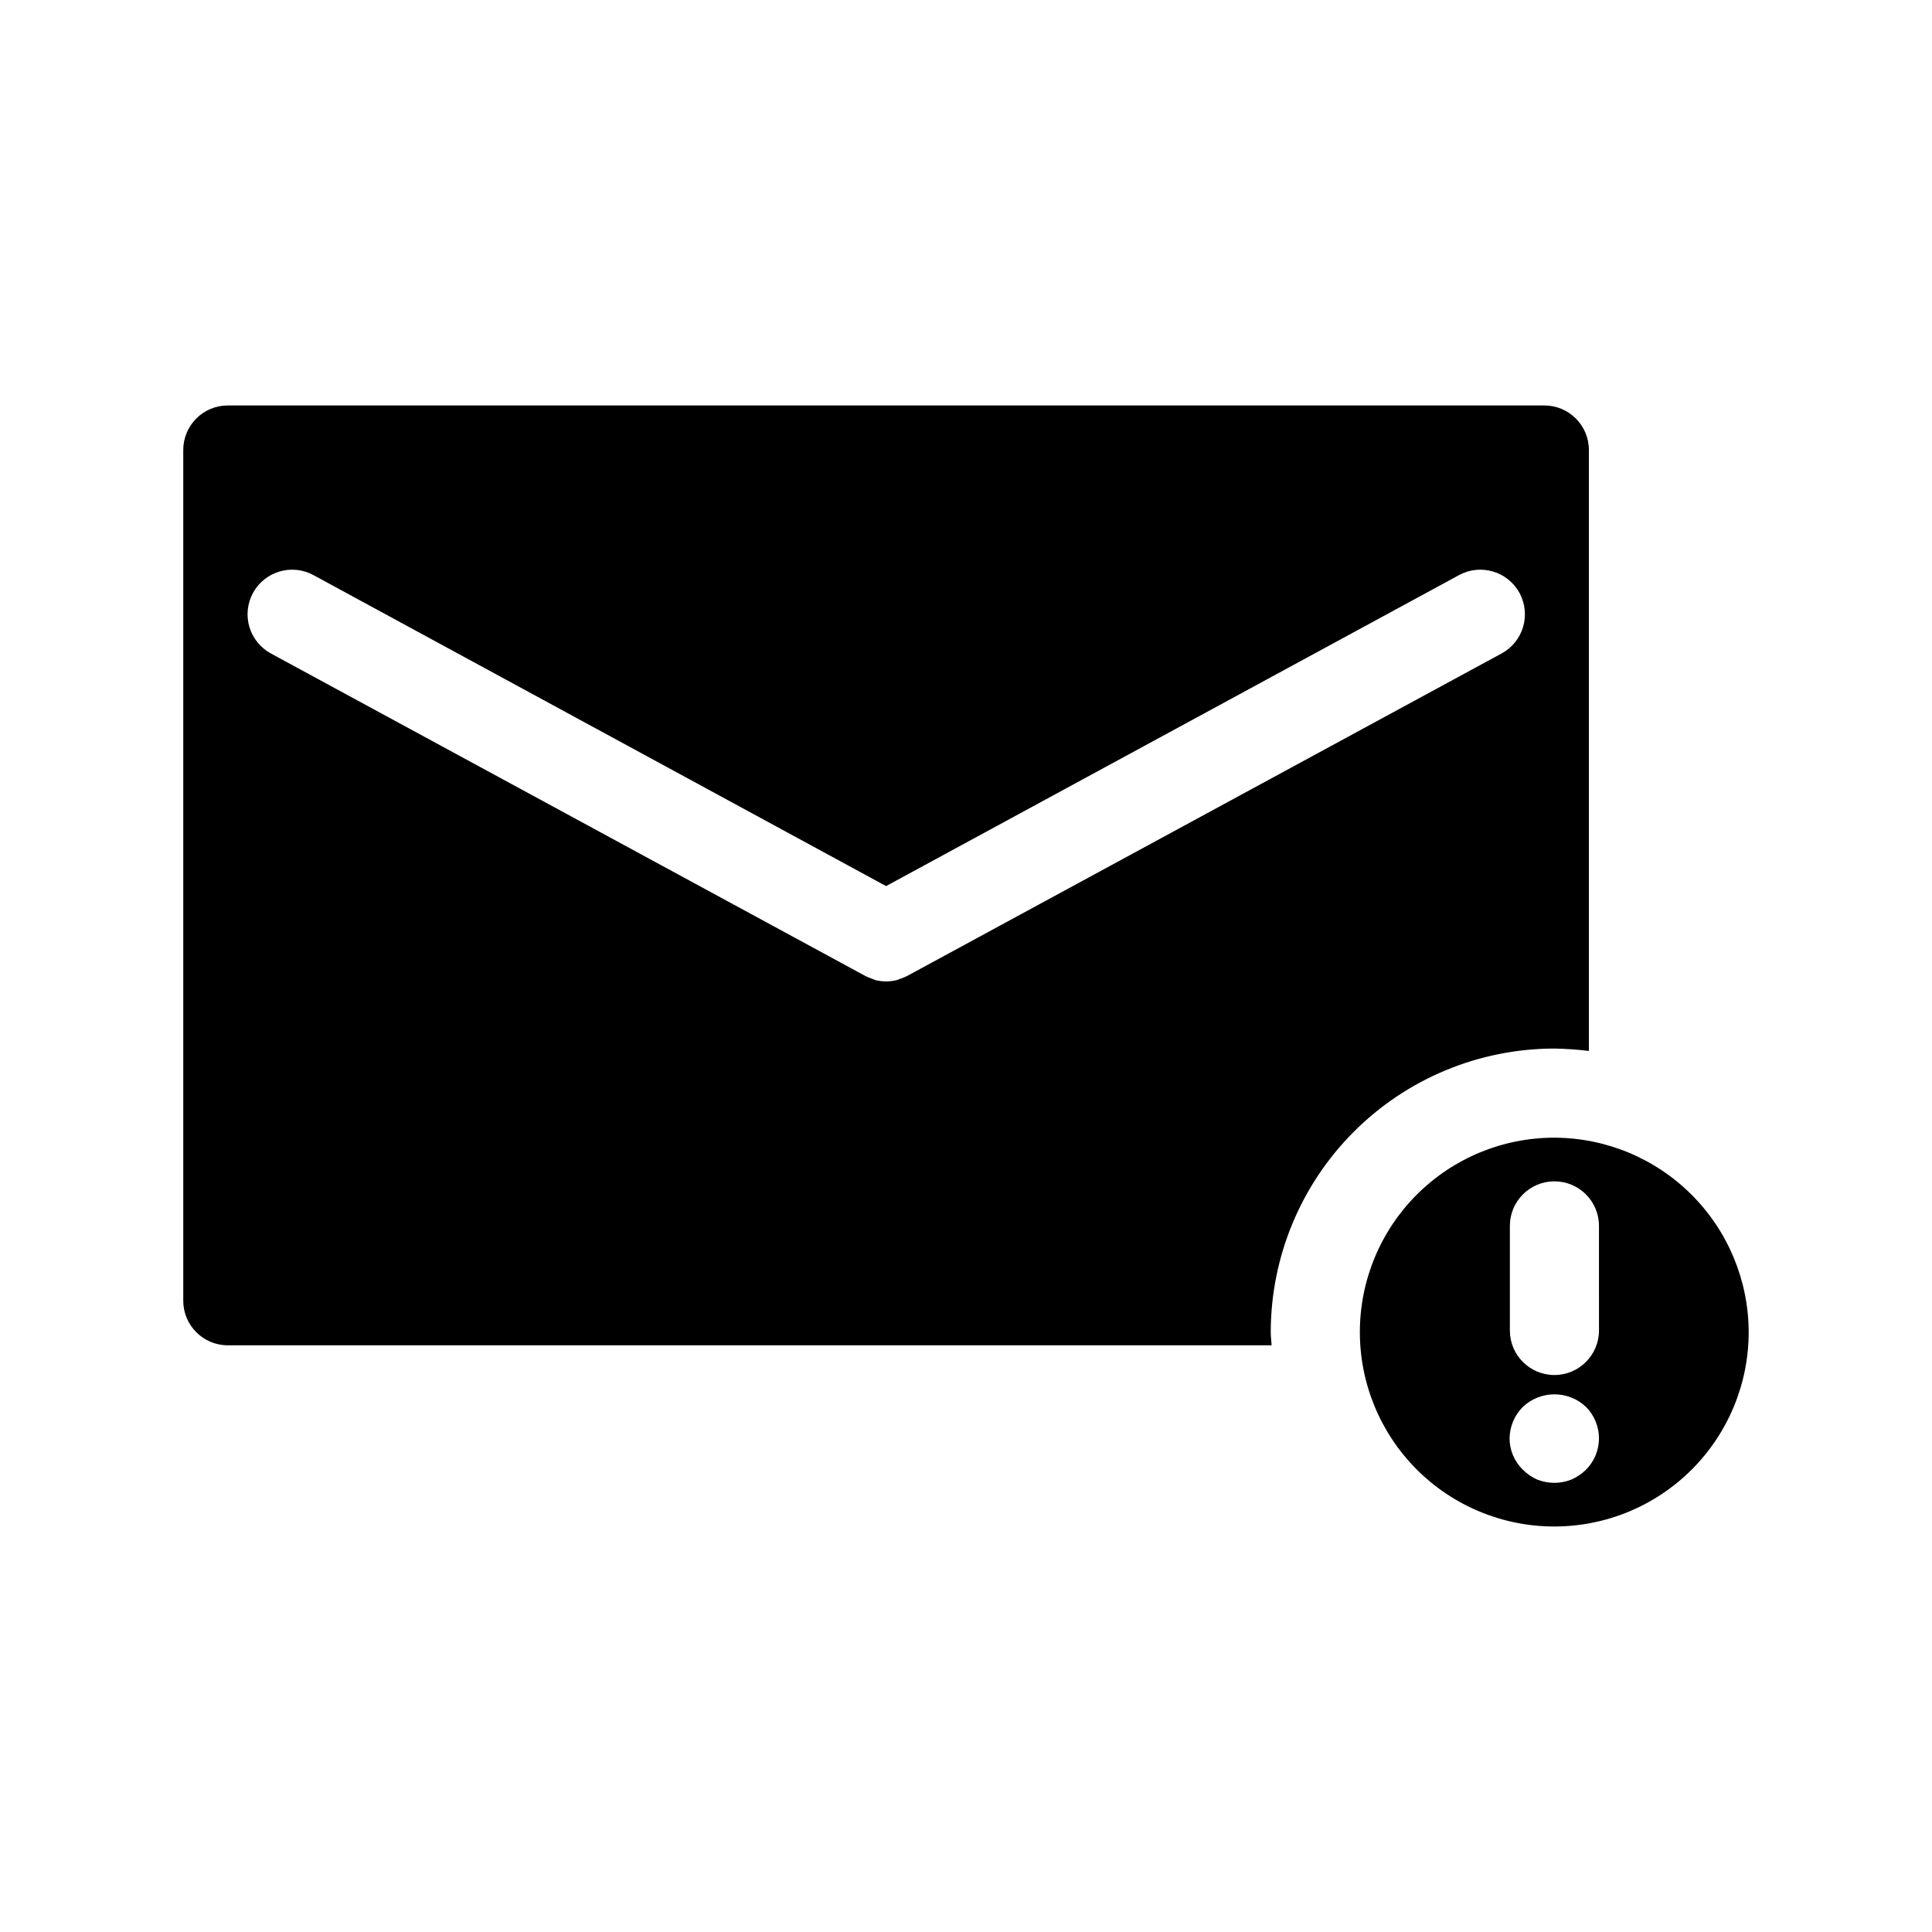
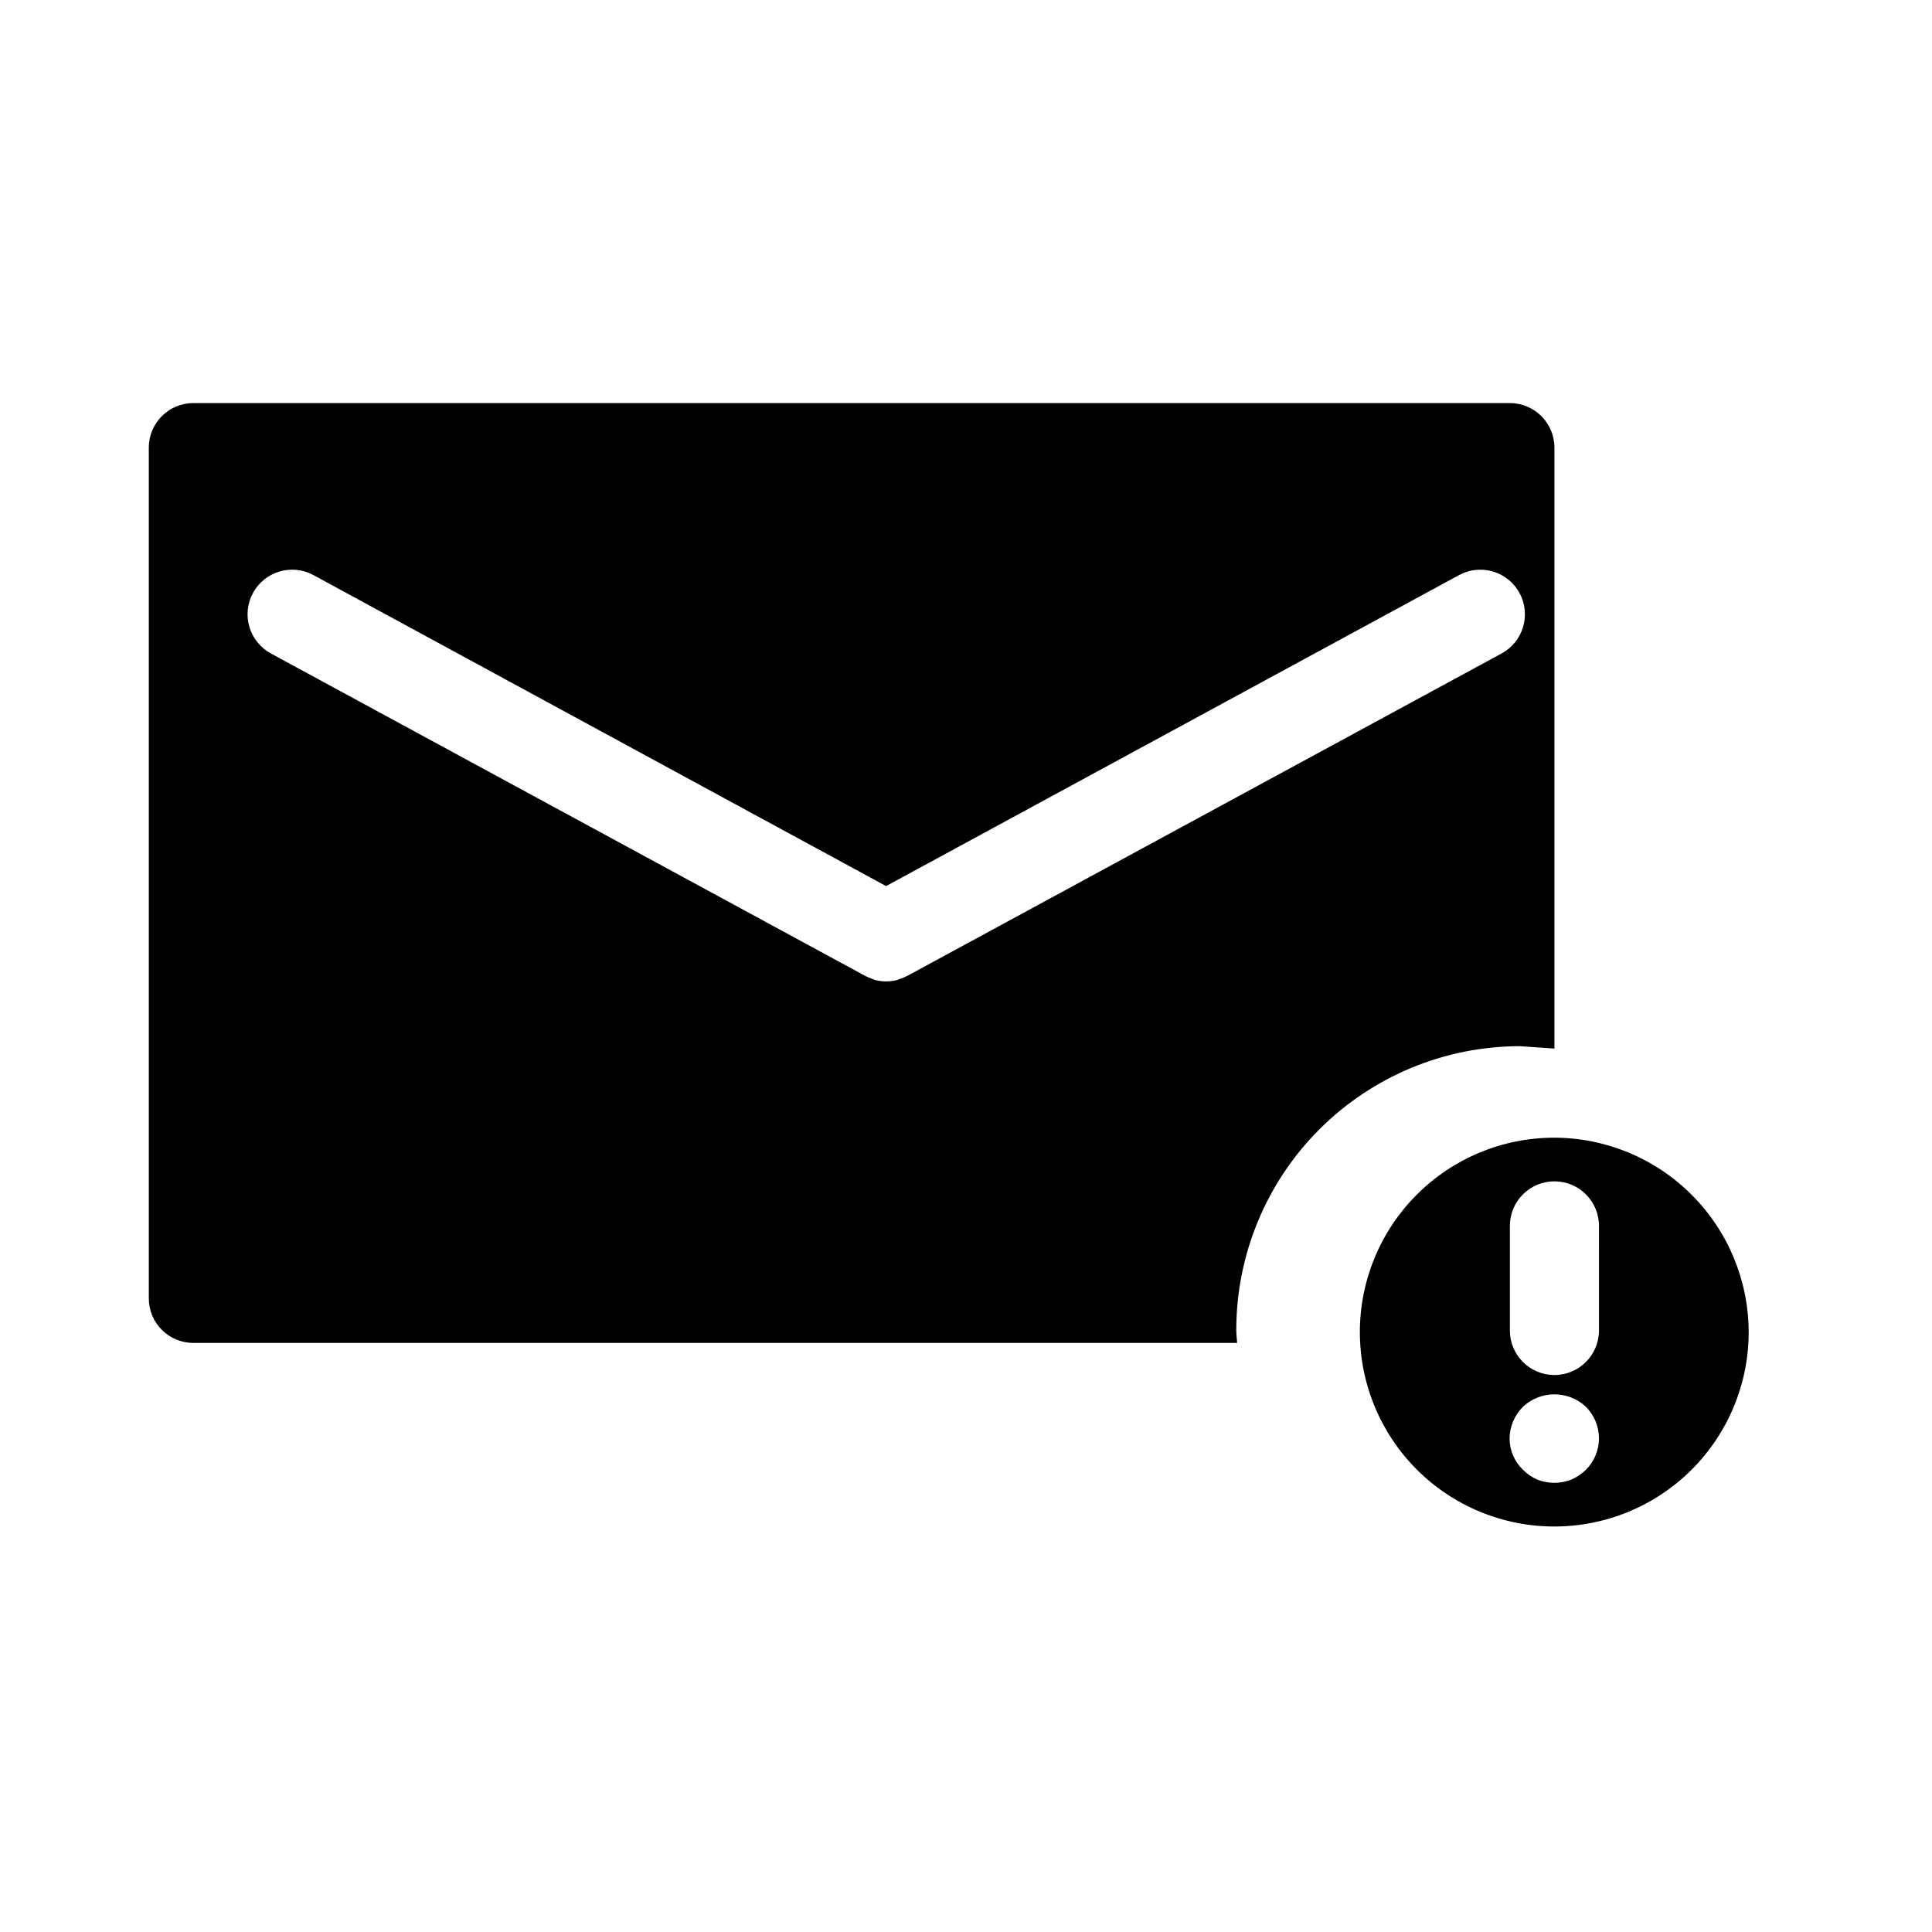
<svg xmlns="http://www.w3.org/2000/svg" fill="#000000" width="800px" height="800px" version="1.1" viewBox="144 144 512 512">
-   <path d="m555.94 421.88c3.055 0.051 6.102 0.262 9.133 0.629v-159.25c0-6.523-5.285-11.809-11.809-11.809h-348.89c-6.523 0-11.809 5.285-11.809 11.809v225.45c0 6.523 5.285 11.809 11.809 11.809h276.62c-0.078-1.18-0.234-2.281-0.234-3.465v0.004c0.012-19.938 7.938-39.051 22.031-53.148 14.098-14.094 33.211-22.02 53.145-22.031zm-171.45-19.285c-0.539 0.27-1.09 0.504-1.656 0.707-0.355 0.082-0.699 0.215-1.023 0.395-0.977 0.25-1.98 0.383-2.988 0.395-1.012-0.016-2.016-0.148-2.992-0.395-0.301-0.164-0.617-0.297-0.945-0.395-0.57-0.188-1.125-0.426-1.652-0.707l-157.44-85.414c-2.754-1.492-4.805-4.019-5.699-7.023s-0.555-6.238 0.938-8.996c3.109-5.738 10.281-7.871 16.02-4.762l151.77 82.422 151.85-82.422c5.738-3.109 12.91-0.977 16.02 4.762 3.106 5.738 0.977 12.914-4.766 16.02zm171.45 42.902h-0.004c-13.664-0.012-26.773 5.406-36.441 15.062-9.668 9.652-15.109 22.754-15.117 36.418-0.012 13.664 5.406 26.773 15.062 36.445 9.652 9.668 22.754 15.105 36.418 15.117 13.664 0.012 26.773-5.406 36.445-15.062 9.668-9.656 15.105-22.754 15.117-36.418-0.02-13.656-5.449-26.746-15.098-36.41-9.648-9.664-22.73-15.113-36.387-15.152zm8.344 88.008c-1.117 1.094-2.426 1.977-3.859 2.598-1.43 0.566-2.949 0.859-4.488 0.867-1.559-0.008-3.109-0.301-4.562-0.867-1.41-0.625-2.691-1.504-3.781-2.598-2.266-2.184-3.547-5.195-3.543-8.344 0.047-3.137 1.32-6.133 3.543-8.344 4.691-4.406 12-4.406 16.691 0 2.203 2.219 3.445 5.215 3.461 8.344 0 3.129-1.246 6.133-3.461 8.344zm3.465-36.918h-0.004c0 6.519-5.285 11.805-11.809 11.805-6.519 0-11.805-5.285-11.805-11.805v-27.711c0-6.523 5.285-11.809 11.805-11.809 6.523 0 11.809 5.285 11.809 11.809z" />
+   <path d="m555.94 421.88v-159.25c0-6.523-5.285-11.809-11.809-11.809h-348.89c-6.523 0-11.809 5.285-11.809 11.809v225.45c0 6.523 5.285 11.809 11.809 11.809h276.62c-0.078-1.18-0.234-2.281-0.234-3.465v0.004c0.012-19.938 7.938-39.051 22.031-53.148 14.098-14.094 33.211-22.02 53.145-22.031zm-171.45-19.285c-0.539 0.27-1.09 0.504-1.656 0.707-0.355 0.082-0.699 0.215-1.023 0.395-0.977 0.25-1.98 0.383-2.988 0.395-1.012-0.016-2.016-0.148-2.992-0.395-0.301-0.164-0.617-0.297-0.945-0.395-0.57-0.188-1.125-0.426-1.652-0.707l-157.44-85.414c-2.754-1.492-4.805-4.019-5.699-7.023s-0.555-6.238 0.938-8.996c3.109-5.738 10.281-7.871 16.02-4.762l151.77 82.422 151.85-82.422c5.738-3.109 12.91-0.977 16.02 4.762 3.106 5.738 0.977 12.914-4.766 16.02zm171.45 42.902h-0.004c-13.664-0.012-26.773 5.406-36.441 15.062-9.668 9.652-15.109 22.754-15.117 36.418-0.012 13.664 5.406 26.773 15.062 36.445 9.652 9.668 22.754 15.105 36.418 15.117 13.664 0.012 26.773-5.406 36.445-15.062 9.668-9.656 15.105-22.754 15.117-36.418-0.02-13.656-5.449-26.746-15.098-36.41-9.648-9.664-22.73-15.113-36.387-15.152zm8.344 88.008c-1.117 1.094-2.426 1.977-3.859 2.598-1.43 0.566-2.949 0.859-4.488 0.867-1.559-0.008-3.109-0.301-4.562-0.867-1.41-0.625-2.691-1.504-3.781-2.598-2.266-2.184-3.547-5.195-3.543-8.344 0.047-3.137 1.32-6.133 3.543-8.344 4.691-4.406 12-4.406 16.691 0 2.203 2.219 3.445 5.215 3.461 8.344 0 3.129-1.246 6.133-3.461 8.344zm3.465-36.918h-0.004c0 6.519-5.285 11.805-11.809 11.805-6.519 0-11.805-5.285-11.805-11.805v-27.711c0-6.523 5.285-11.809 11.805-11.809 6.523 0 11.809 5.285 11.809 11.809z" />
</svg>